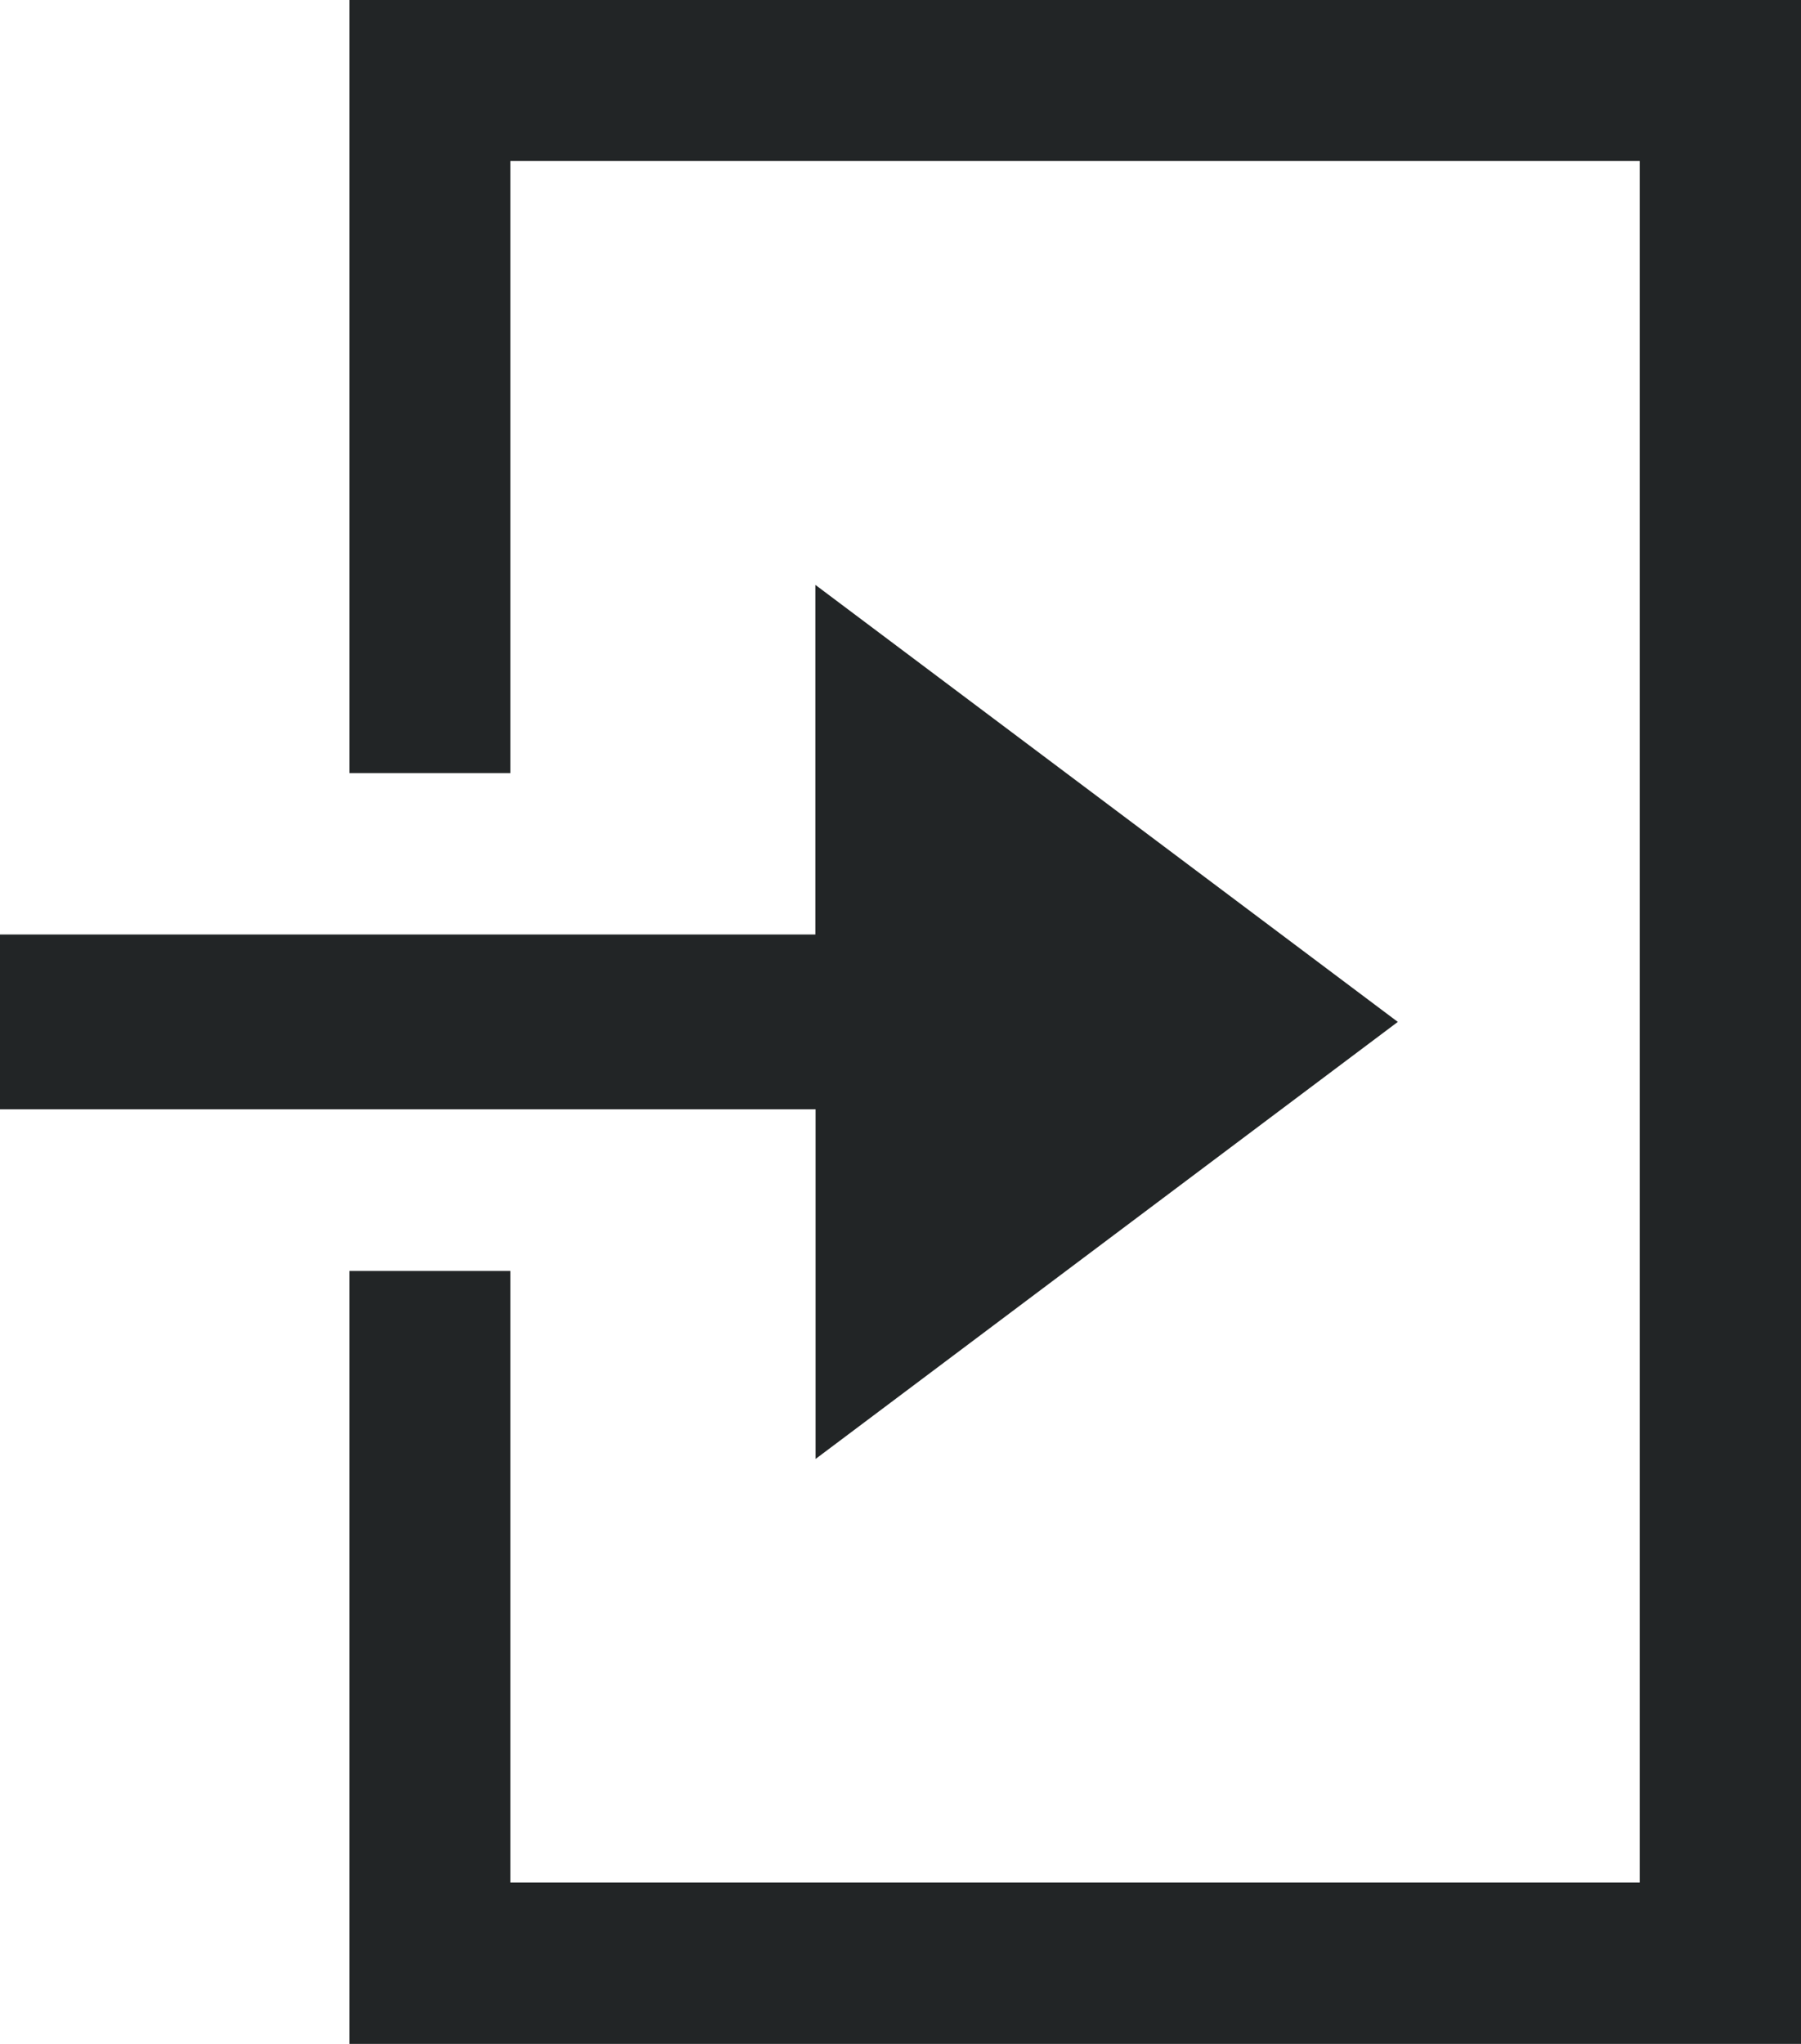
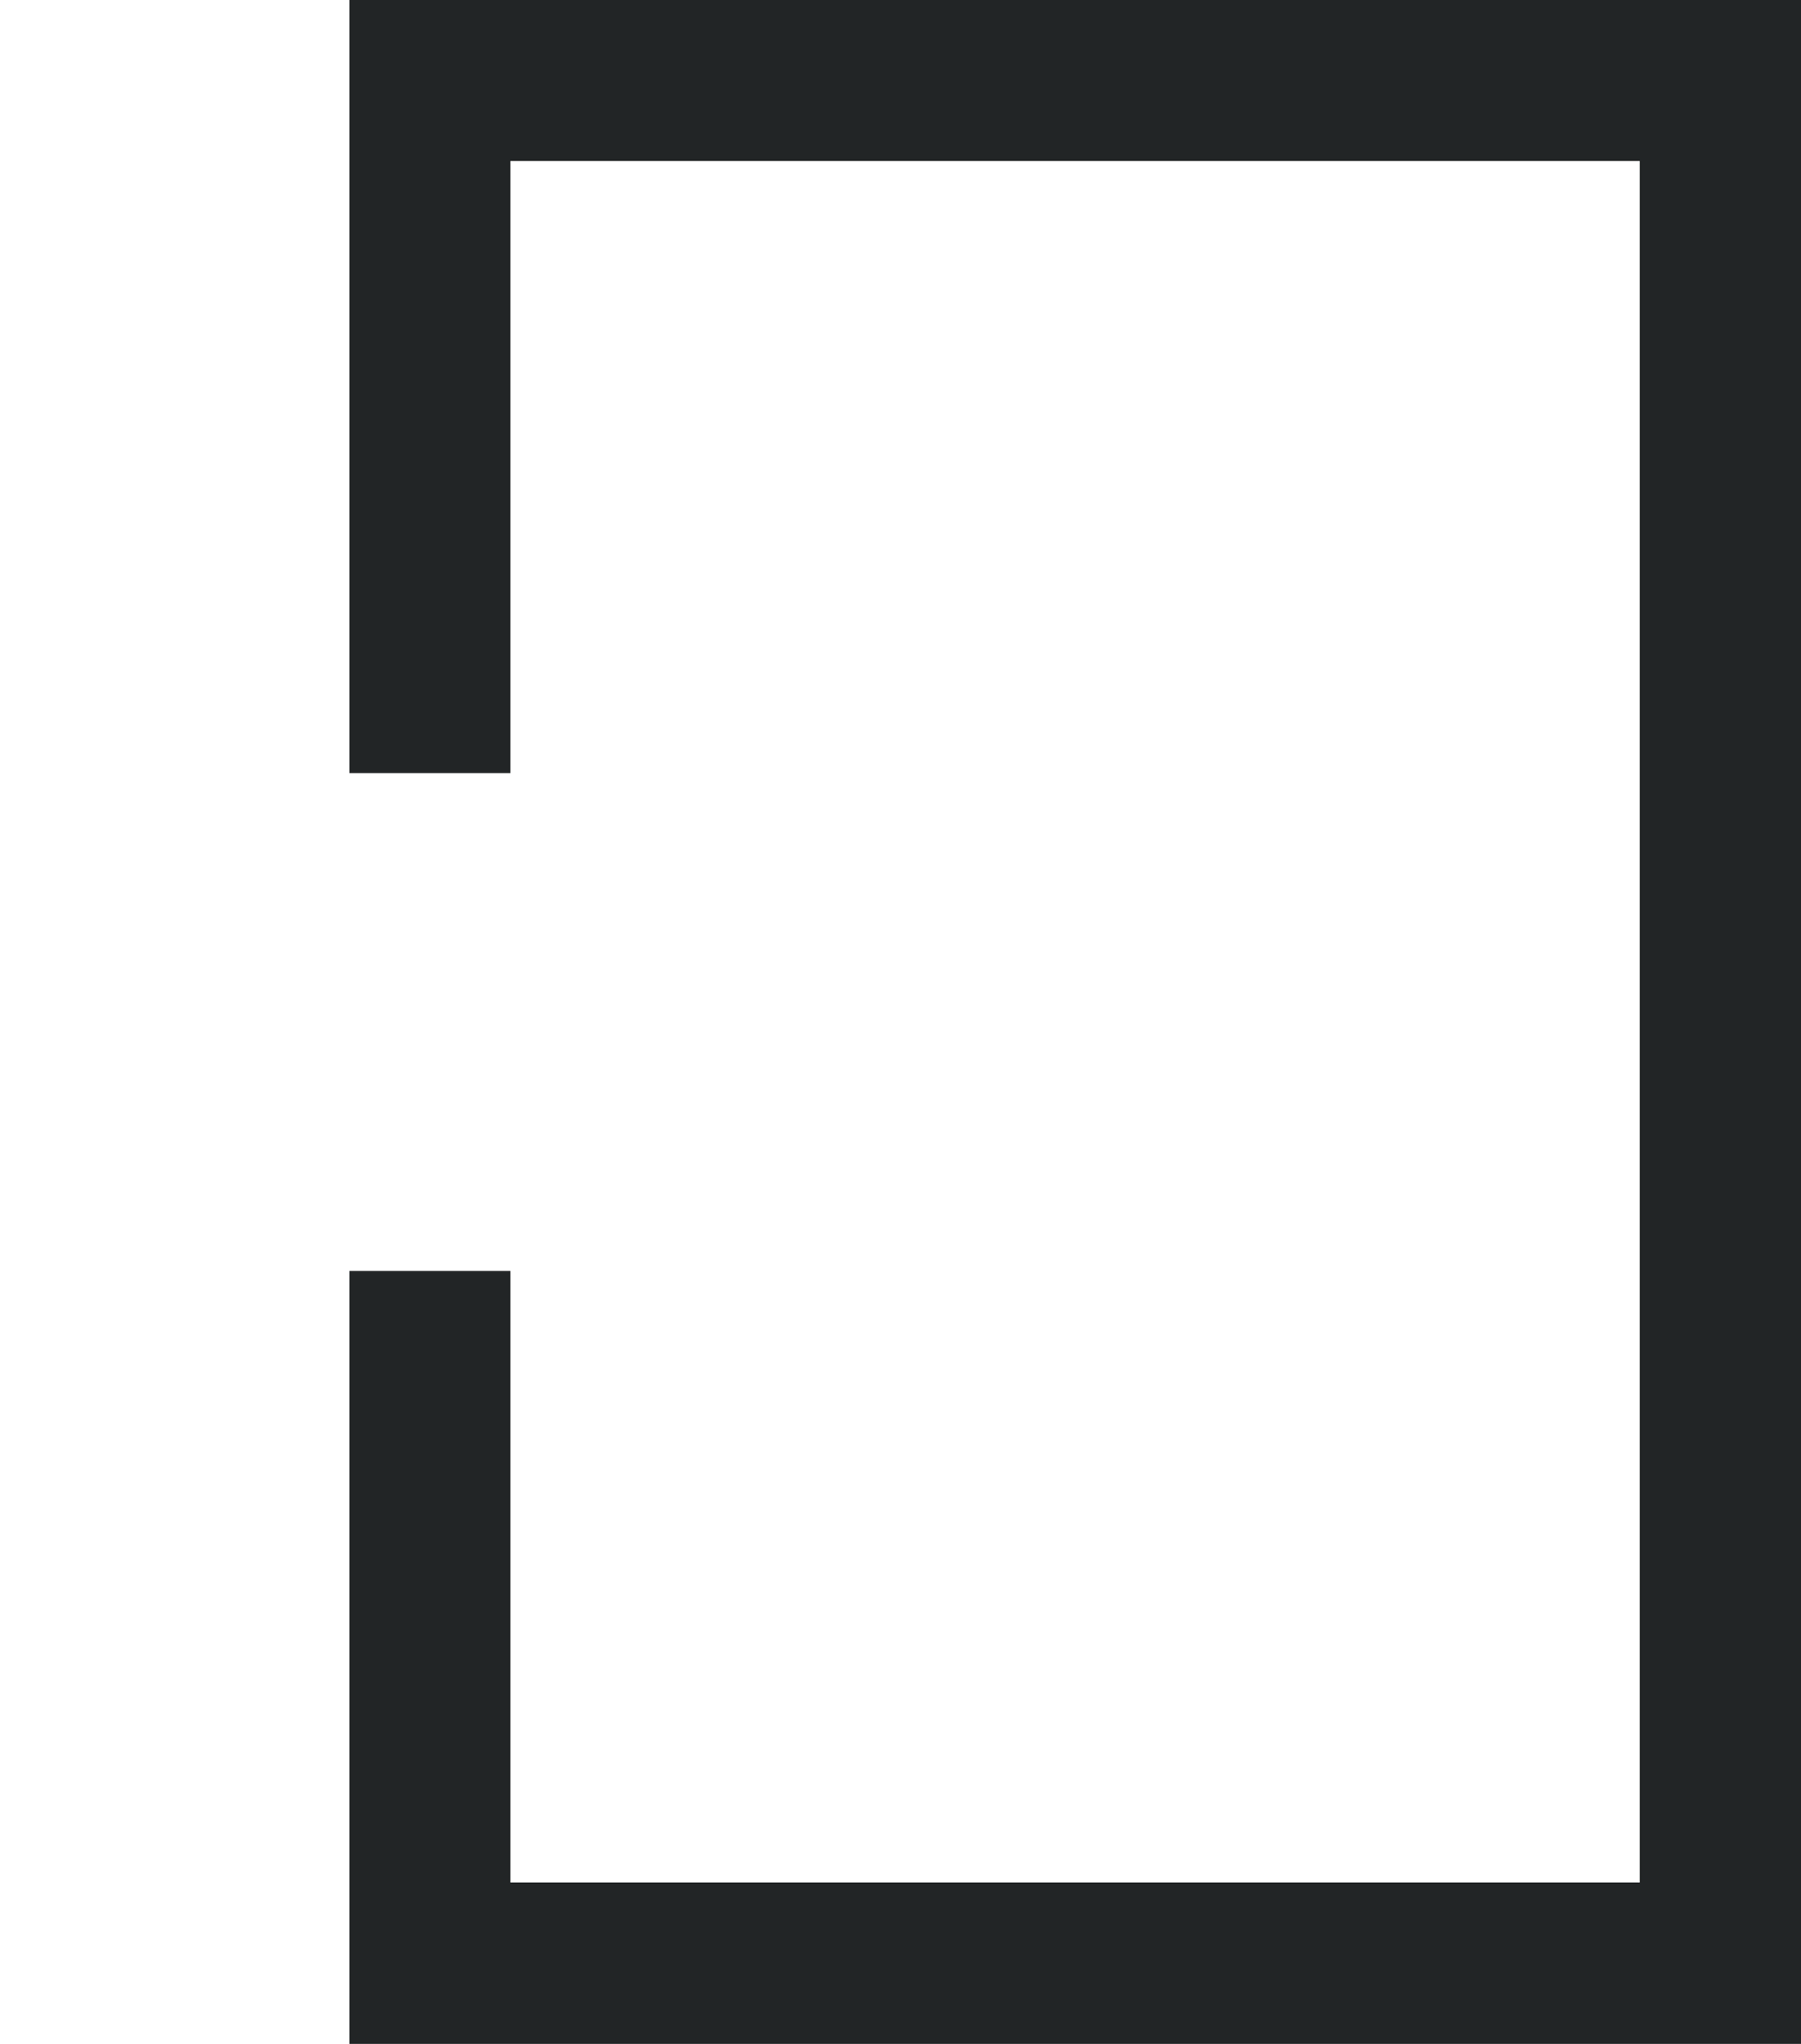
<svg xmlns="http://www.w3.org/2000/svg" id="レイヤー_2" data-name="レイヤー 2" width="23.5" height="26.657" viewBox="0 0 23.5 26.657">
  <g id="レイヤー_1" data-name="レイヤー 1">
-     <path id="パス_12" data-name="パス 12" d="M18.239,16.576l-7.6-5.7v4.56H0v2.28H10.642v4.56Z" transform="translate(0 -3.248)" fill="#222526" />
    <path id="パス_13" data-name="パス 13" d="M25.44,26.657H6.5V16.576H8.6v7.976H23.336V2.1H8.6v7.983H6.5V0H25.44Z" transform="translate(-1.94)" fill="#222526" />
  </g>
</svg>